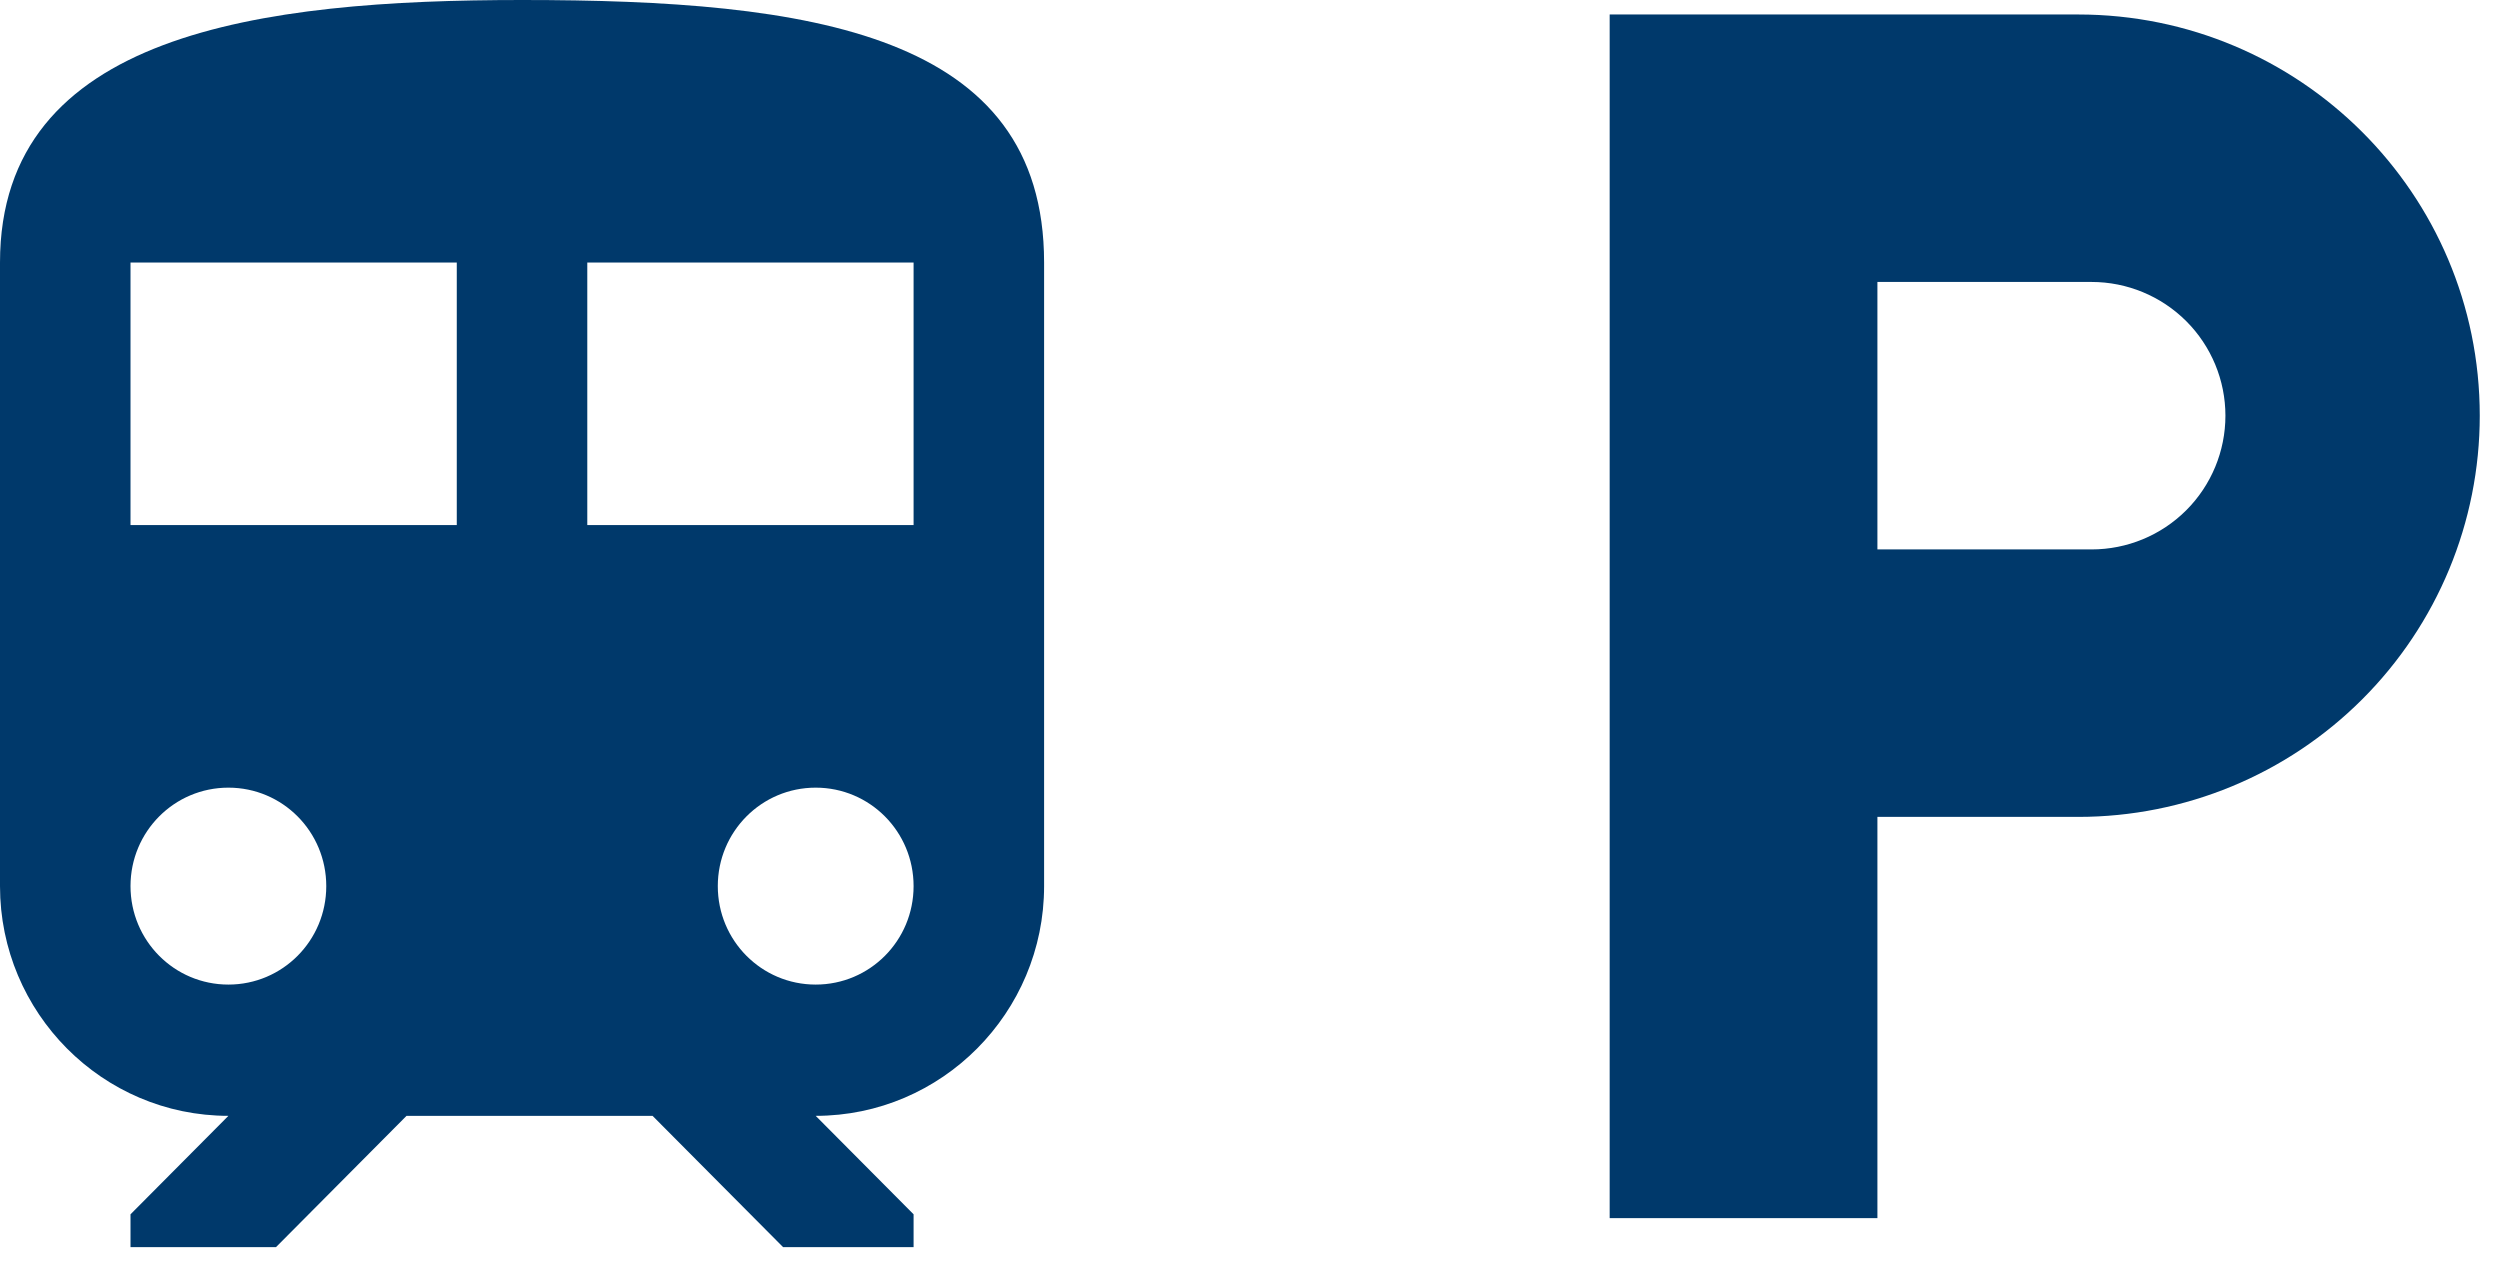
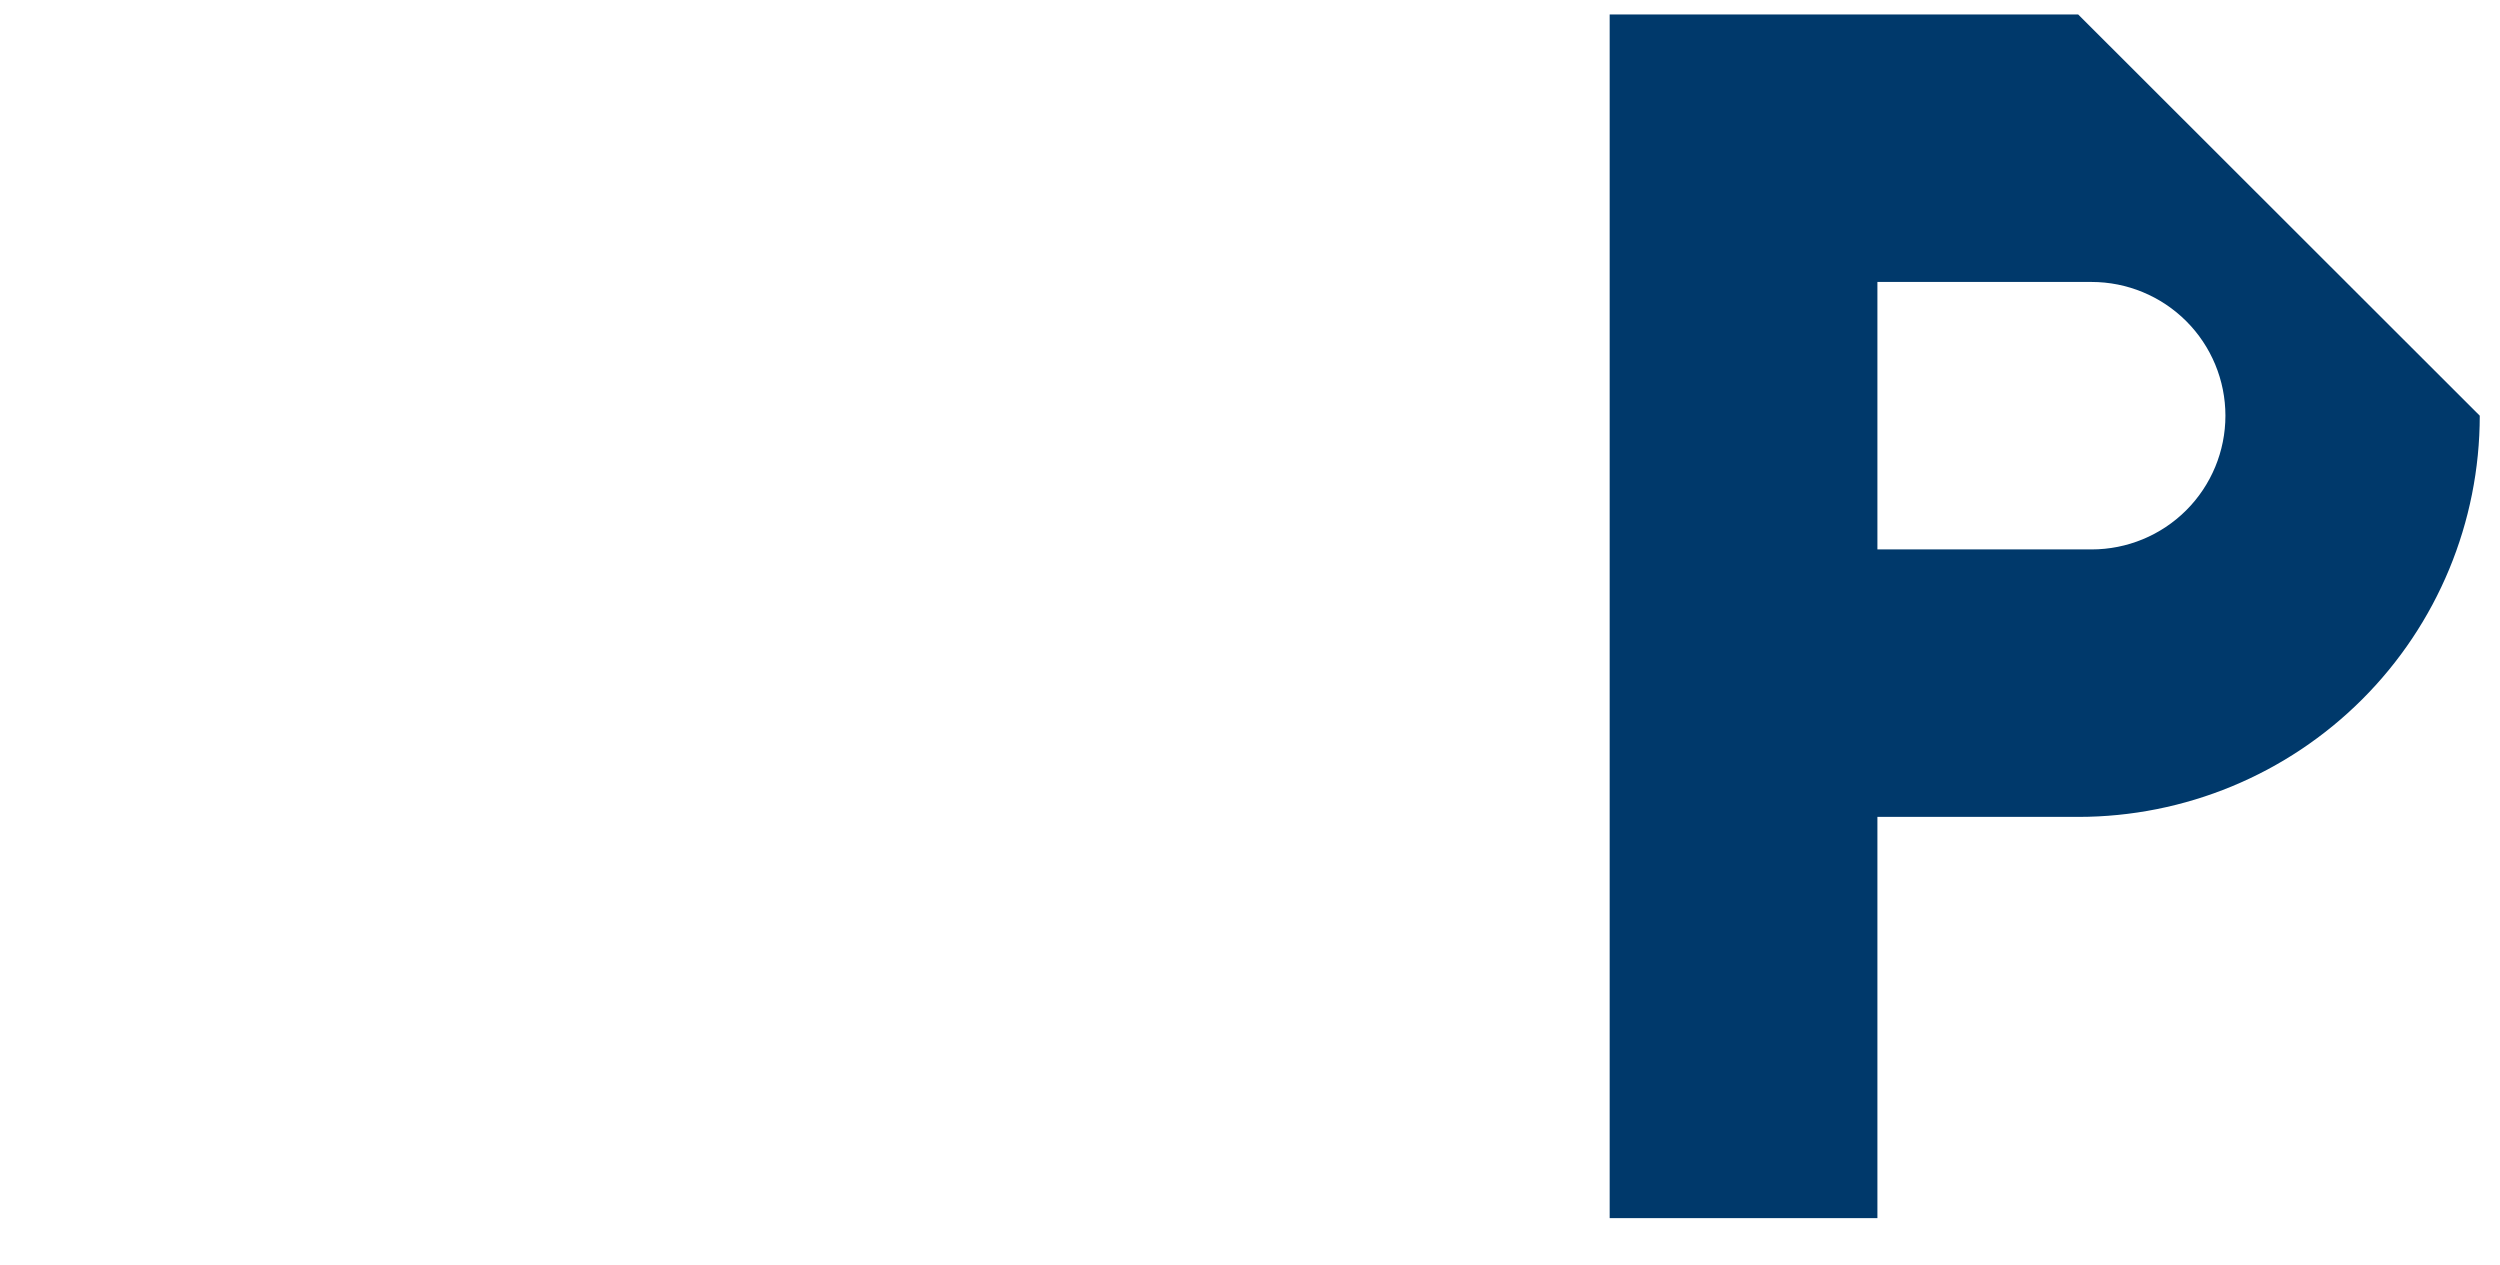
<svg xmlns="http://www.w3.org/2000/svg" width="83" height="42" viewBox="0 0 83 42" fill="none">
-   <path d="M17.332 0C8.666 0 0 1.09 0 8.717V29.419C0 33.625 3.401 37.046 7.583 37.046L4.333 40.315V41.404H9.164L13.497 37.046H21.665L25.998 41.404H30.331V40.315L27.081 37.046C31.263 37.046 34.664 33.625 34.664 29.419V8.717C34.664 1.09 26.908 0 17.332 0ZM7.583 32.688C5.785 32.688 4.333 31.228 4.333 29.419C4.333 27.61 5.785 26.15 7.583 26.15C9.381 26.15 10.832 27.61 10.832 29.419C10.832 31.228 9.381 32.688 7.583 32.688ZM15.165 17.433H4.333V8.717H15.165V17.433ZM19.498 17.433V8.717H30.331V17.433H19.498ZM27.081 32.688C25.283 32.688 23.831 31.228 23.831 29.419C23.831 27.61 25.283 26.15 27.081 26.15C28.88 26.15 30.331 27.61 30.331 29.419C30.331 31.228 28.88 32.688 27.081 32.688Z" fill="#00396B" />
-   <path d="M69.44 18.241H62.33V9.361H69.44C70.619 9.361 71.749 9.829 72.583 10.662C73.416 11.495 73.884 12.624 73.884 13.801C73.884 14.979 73.416 16.108 72.583 16.941C71.749 17.774 70.619 18.241 69.44 18.241ZM68.996 0.481H53.441V40.441H62.33V27.121H68.996C72.532 27.121 75.923 25.718 78.423 23.22C80.924 20.722 82.328 17.334 82.328 13.801C82.328 6.431 76.351 0.481 68.996 0.481Z" fill="#00396B" />
+   <path d="M69.44 18.241H62.33V9.361H69.44C70.619 9.361 71.749 9.829 72.583 10.662C73.416 11.495 73.884 12.624 73.884 13.801C73.884 14.979 73.416 16.108 72.583 16.941C71.749 17.774 70.619 18.241 69.44 18.241ZM68.996 0.481H53.441V40.441H62.33V27.121H68.996C72.532 27.121 75.923 25.718 78.423 23.22C80.924 20.722 82.328 17.334 82.328 13.801Z" fill="#00396B" />
</svg>